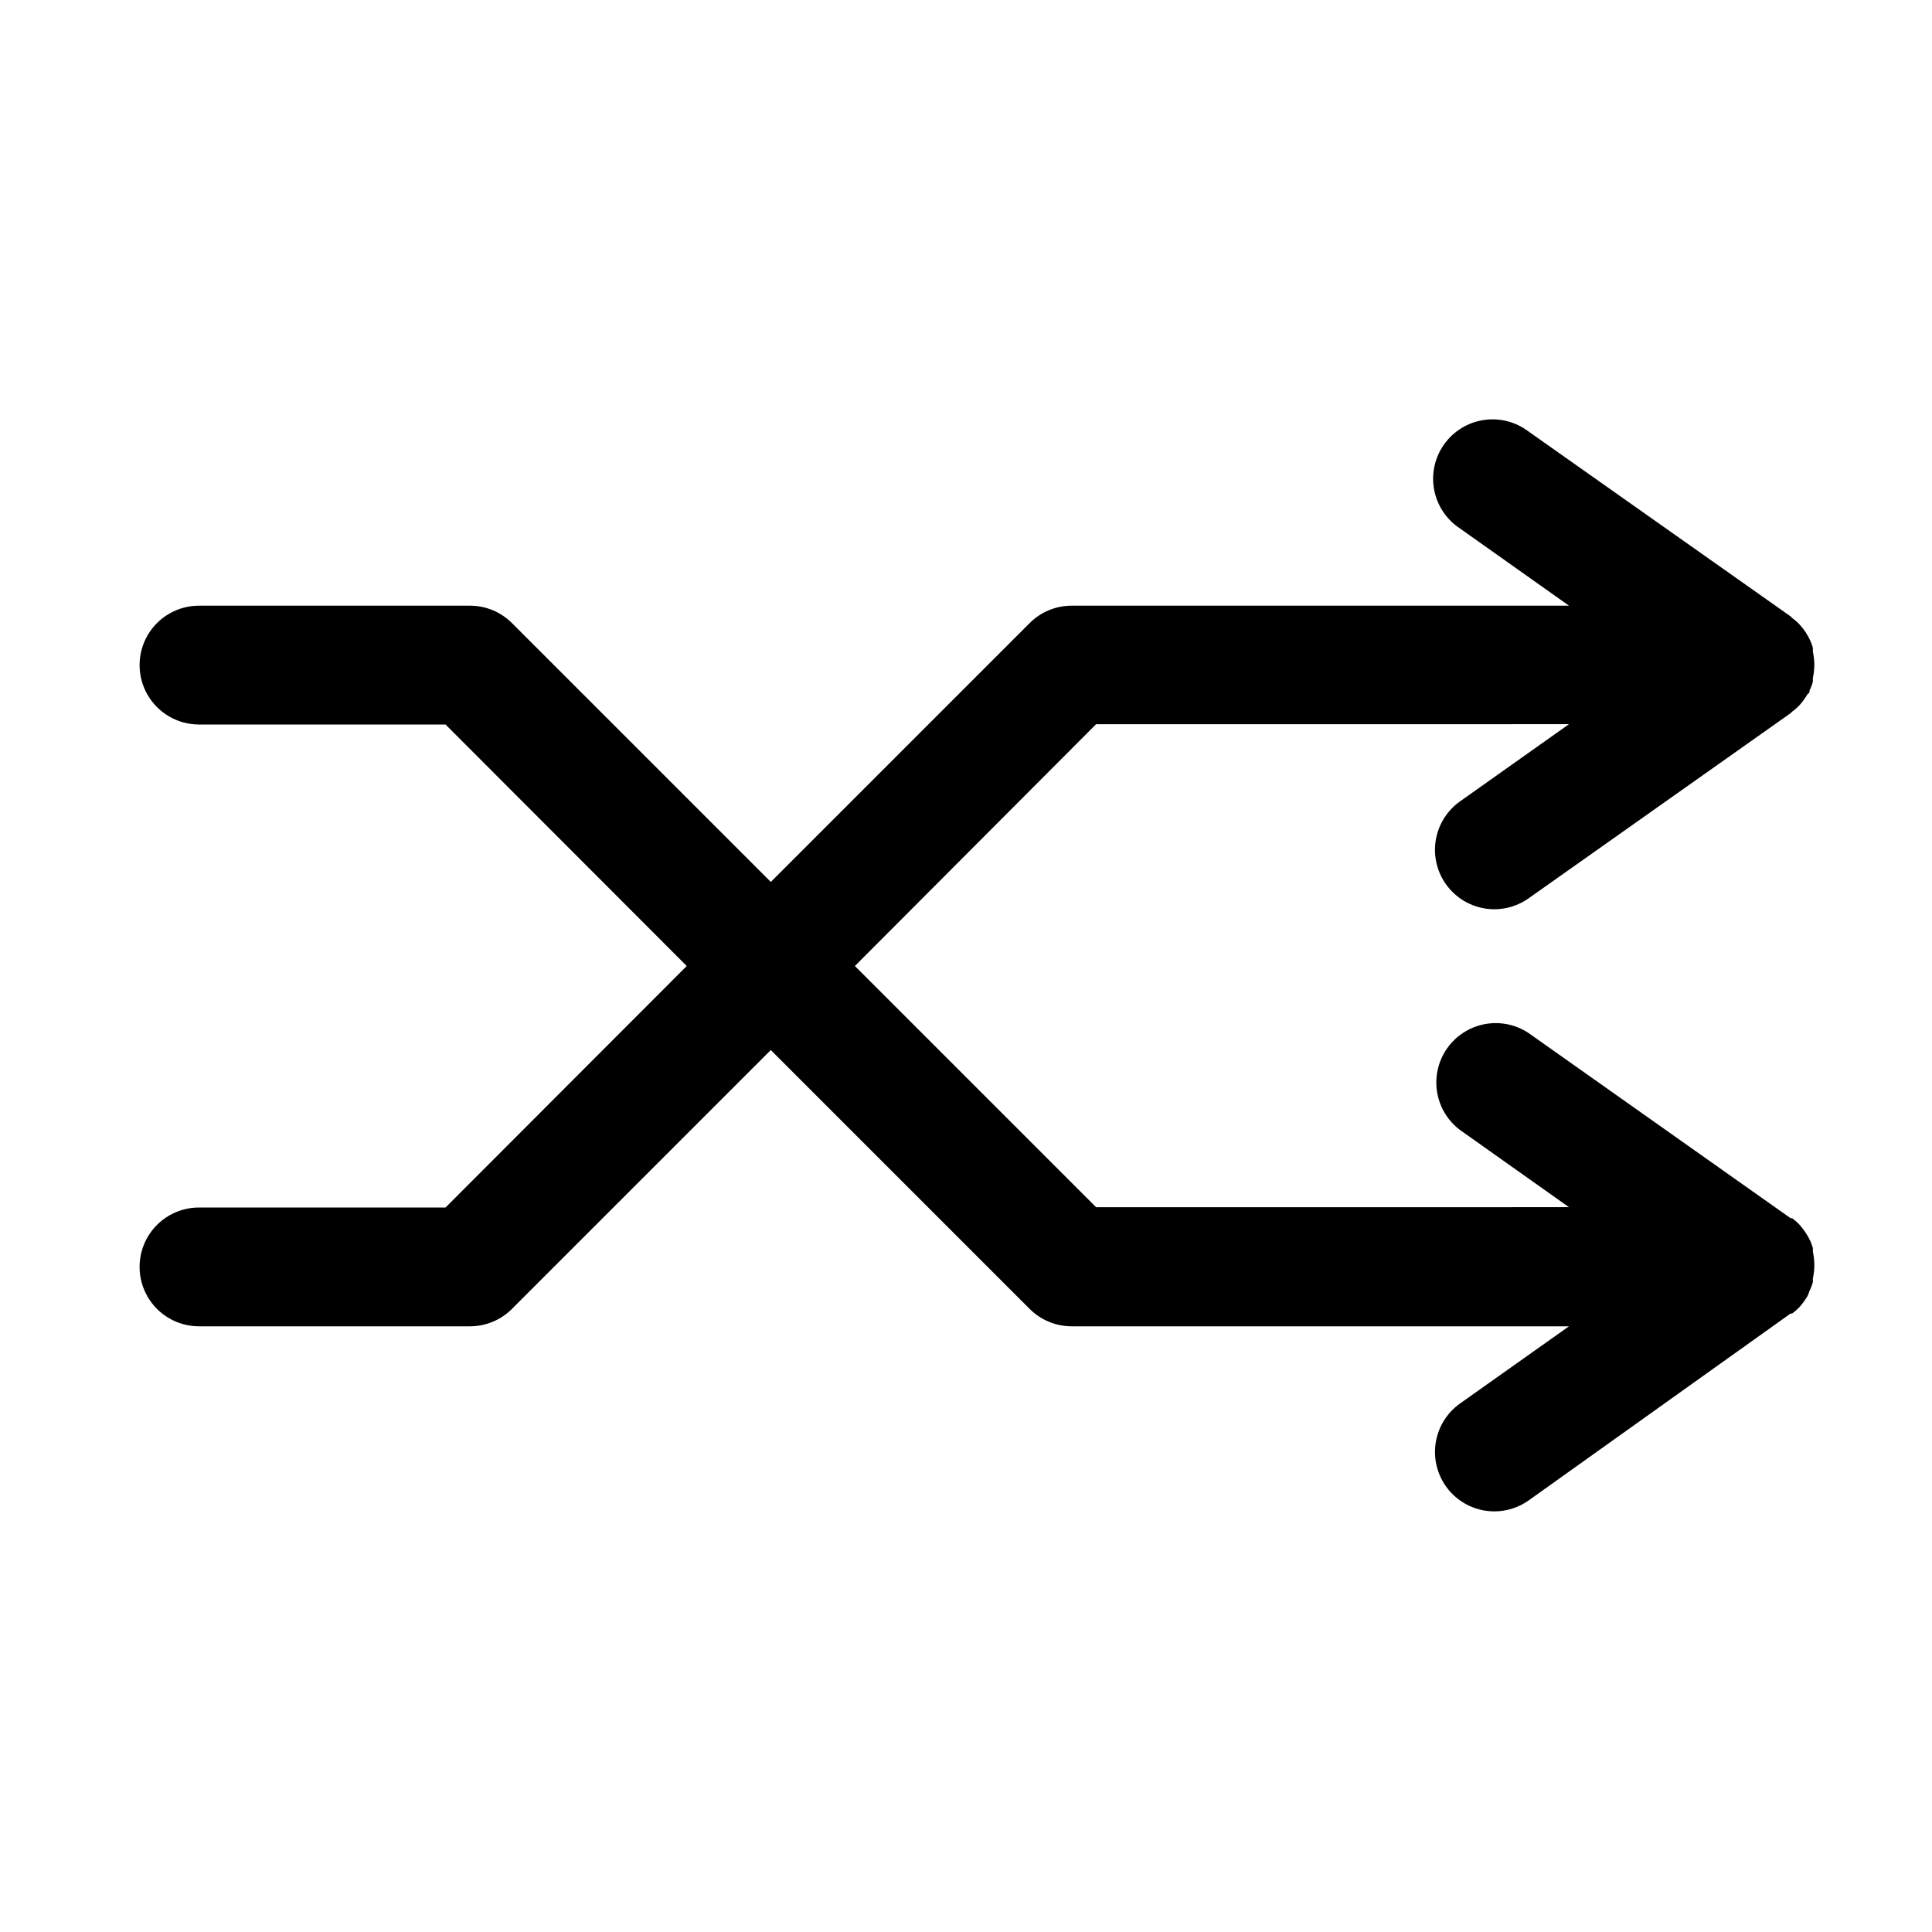
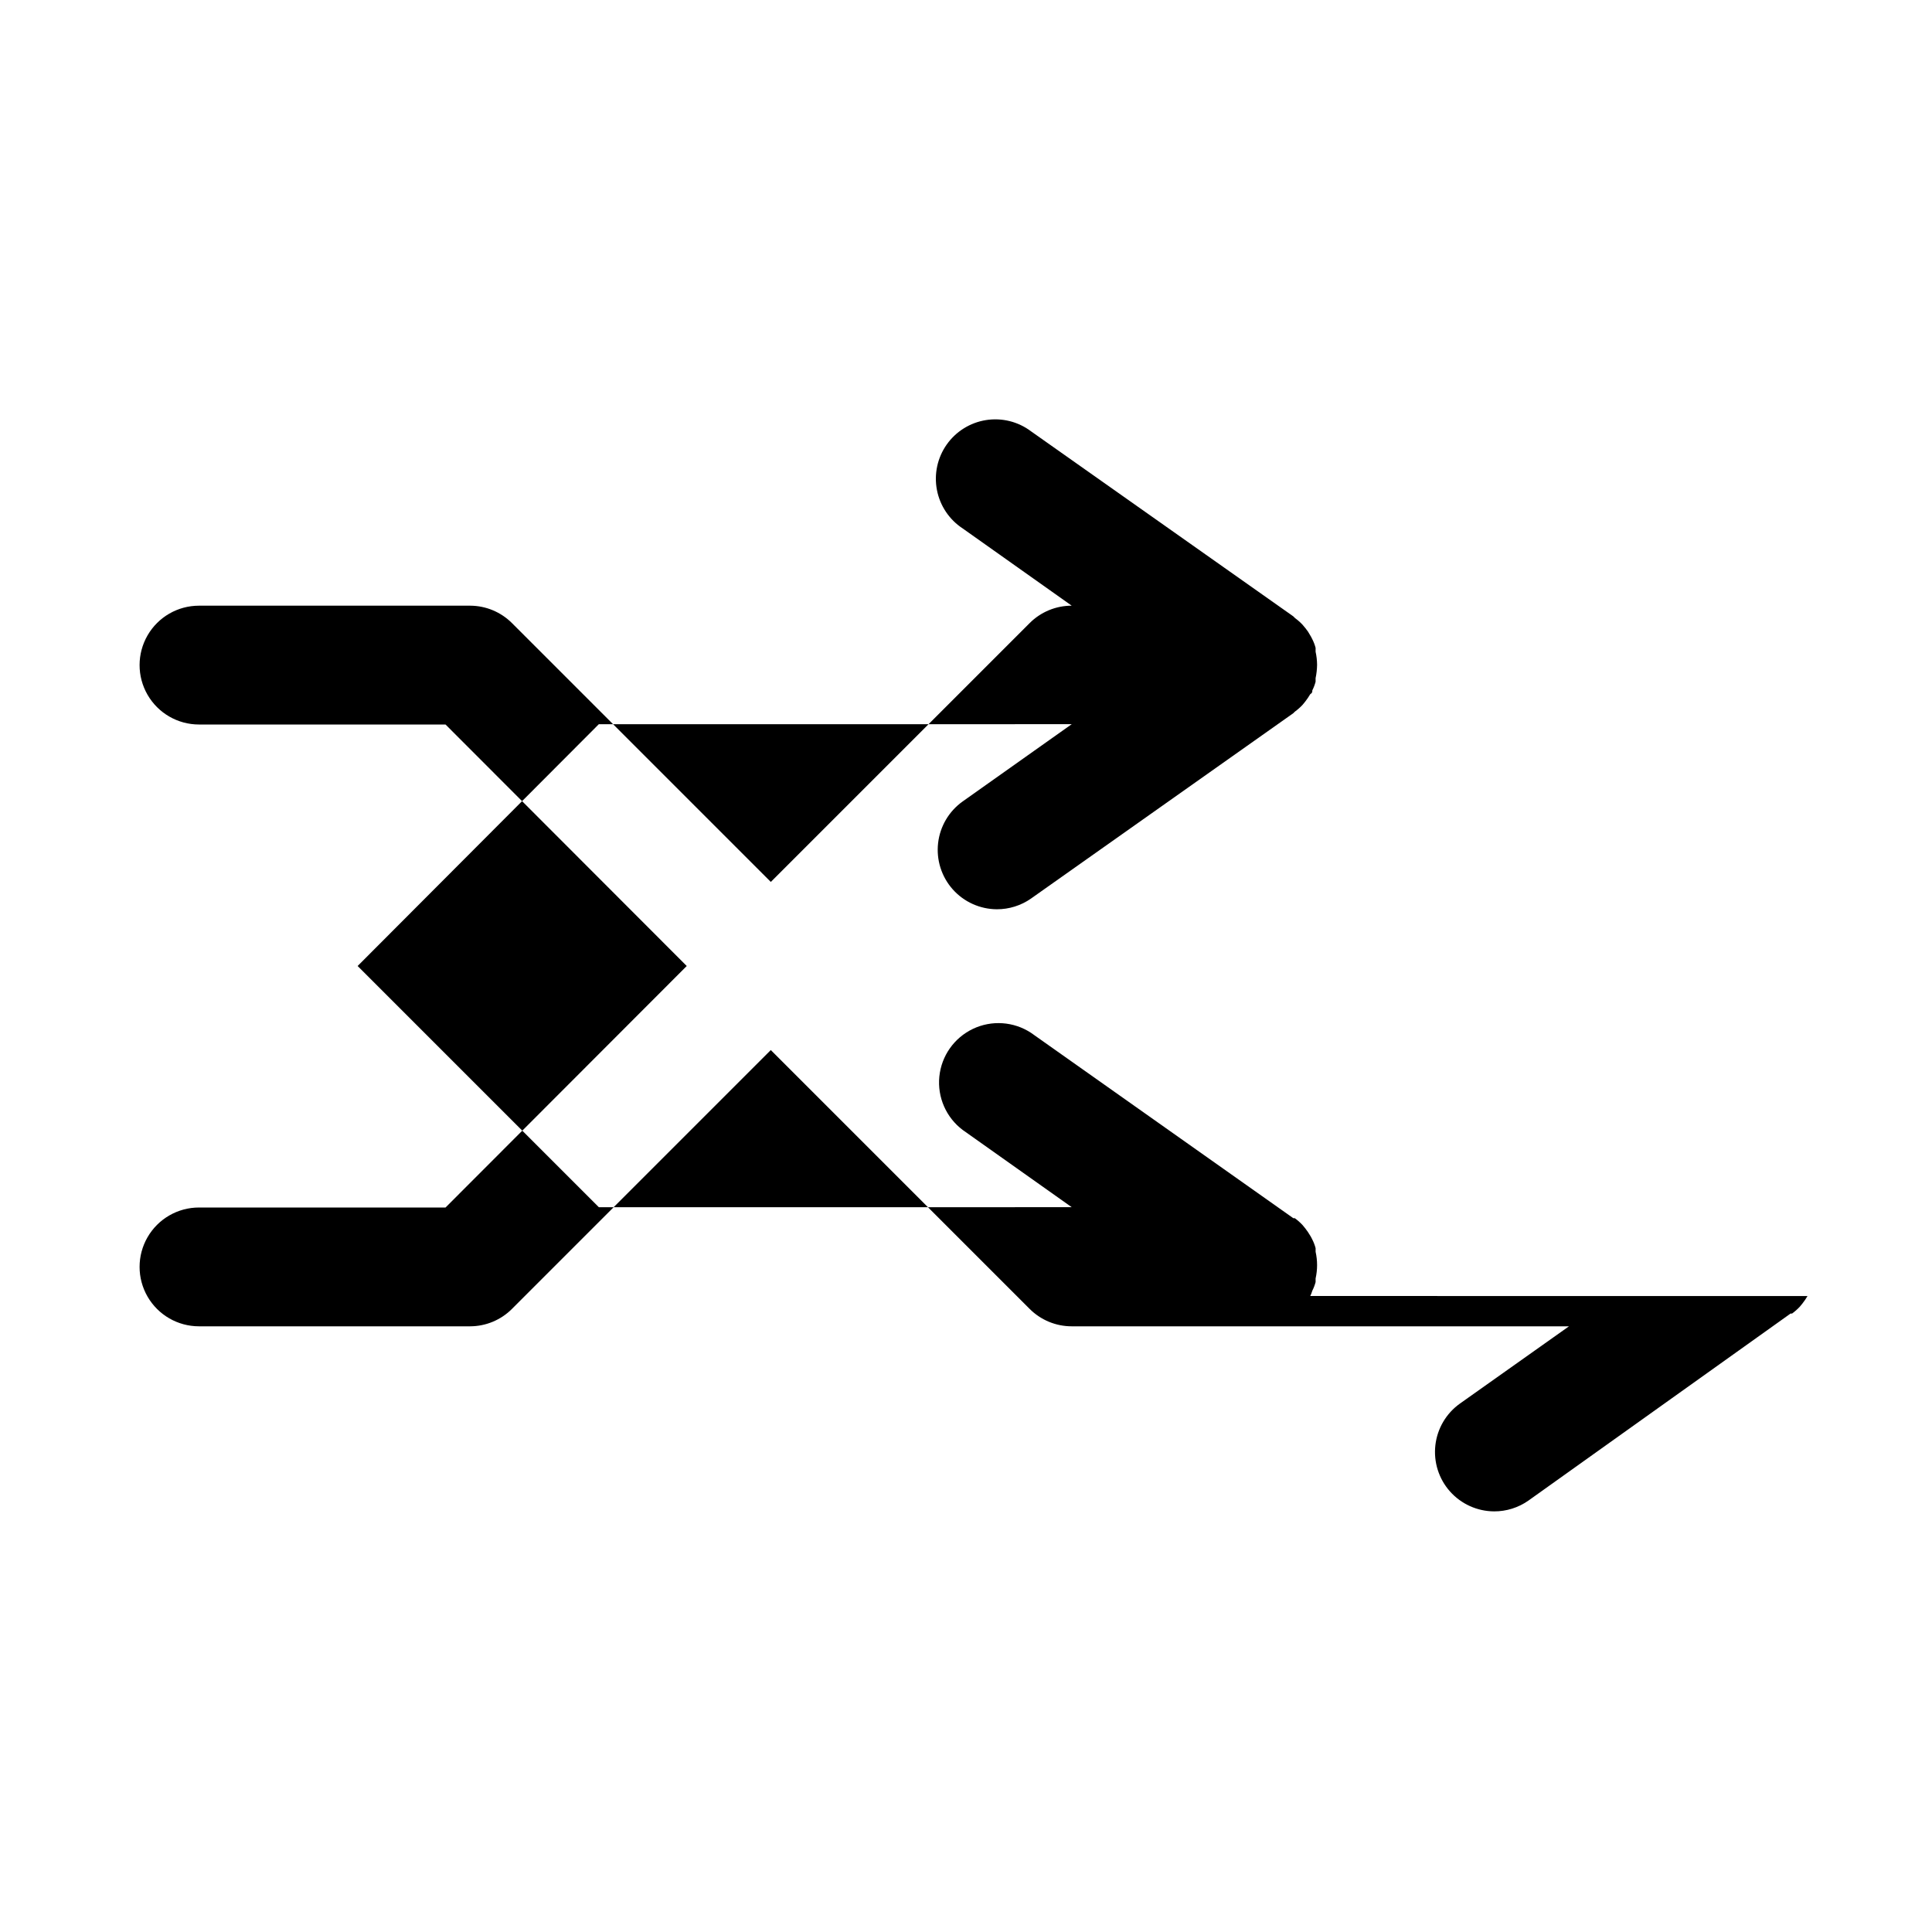
<svg xmlns="http://www.w3.org/2000/svg" fill="#000000" width="800px" height="800px" version="1.1" viewBox="144 144 512 512">
-   <path d="m623.01 487.46c-0.398 0.688-0.848 1.344-1.336 1.969l-0.707 0.867-0.004-0.004c-0.621 0.668-1.309 1.273-2.047 1.812h-0.395l-69.508 49.594c-2.652 1.852-5.816 2.844-9.051 2.832-4.473-0.02-8.727-1.941-11.699-5.281-2.973-3.344-4.379-7.793-3.875-12.238 0.504-4.441 2.875-8.461 6.519-11.055l28.891-20.469h-131.78c-4.195 0.004-8.219-1.668-11.18-4.644l-68.566-68.566-68.566 68.566h0.004c-2.941 2.957-6.93 4.629-11.102 4.644h-71.871c-5.625 0-10.82-3-13.633-7.871-2.812-4.871-2.812-10.871 0-15.742s8.008-7.871 13.633-7.871h65.336l63.922-64-63.922-64h-65.336c-5.625 0-10.82-3-13.633-7.875-2.812-4.871-2.812-10.871 0-15.742 2.812-4.871 8.008-7.871 13.633-7.871h71.871c4.172 0.016 8.16 1.688 11.102 4.644l68.566 68.566 68.566-68.566h-0.004c2.961-2.977 6.984-4.648 11.18-4.644h131.78l-28.891-20.469c-3.566-2.336-6.031-6.023-6.832-10.211-0.801-4.191 0.133-8.523 2.586-12.012 2.453-3.488 6.219-5.832 10.43-6.496 4.215-0.664 8.516 0.41 11.922 2.977l69.512 49.043 0.473 0.473c0.711 0.512 1.367 1.094 1.965 1.734l0.789 0.945v-0.004c0.48 0.586 0.902 1.219 1.258 1.891 0 0 0.395 0.629 0.551 1.023 0.371 0.727 0.66 1.492 0.867 2.281v1.023c0.254 1.141 0.383 2.301 0.395 3.465-0.016 1.191-0.148 2.379-0.395 3.543v0.945c-0.207 0.789-0.496 1.555-0.867 2.281 0 0.395 0 0.707-0.551 1.023-0.398 0.688-0.848 1.344-1.336 1.969l-0.707 0.867h-0.004c-0.621 0.664-1.309 1.27-2.047 1.809l-0.395 0.395-69.512 49.121h0.004c-2.652 1.852-5.816 2.844-9.051 2.836-4.473-0.023-8.727-1.941-11.699-5.285s-4.379-7.793-3.875-12.238c0.504-4.441 2.875-8.461 6.519-11.055l28.891-20.469-125.32 0.004-63.918 64.078 63.922 63.922 125.32-0.004-28.891-20.469v0.004c-4.394-3.312-6.742-8.676-6.191-14.152 0.551-5.473 3.922-10.266 8.887-12.633 4.965-2.371 10.809-1.973 15.41 1.043l69.512 49.121h0.395-0.004c0.738 0.539 1.426 1.145 2.047 1.809l0.707 0.867h0.004c0.488 0.625 0.938 1.281 1.336 1.969 0 0 0.395 0.629 0.551 1.023 0.371 0.727 0.66 1.492 0.867 2.281v0.945c0.523 2.332 0.523 4.754 0 7.086v0.945c-0.207 0.789-0.496 1.555-0.867 2.281-0.156 0.551-0.391 1.102-0.551 1.418z" />
+   <path d="m623.01 487.46c-0.398 0.688-0.848 1.344-1.336 1.969l-0.707 0.867-0.004-0.004c-0.621 0.668-1.309 1.273-2.047 1.812h-0.395l-69.508 49.594c-2.652 1.852-5.816 2.844-9.051 2.832-4.473-0.02-8.727-1.941-11.699-5.281-2.973-3.344-4.379-7.793-3.875-12.238 0.504-4.441 2.875-8.461 6.519-11.055l28.891-20.469h-131.78c-4.195 0.004-8.219-1.668-11.18-4.644l-68.566-68.566-68.566 68.566h0.004c-2.941 2.957-6.93 4.629-11.102 4.644h-71.871c-5.625 0-10.82-3-13.633-7.871-2.812-4.871-2.812-10.871 0-15.742s8.008-7.871 13.633-7.871h65.336l63.922-64-63.922-64h-65.336c-5.625 0-10.82-3-13.633-7.875-2.812-4.871-2.812-10.871 0-15.742 2.812-4.871 8.008-7.871 13.633-7.871h71.871c4.172 0.016 8.16 1.688 11.102 4.644l68.566 68.566 68.566-68.566h-0.004c2.961-2.977 6.984-4.648 11.18-4.644l-28.891-20.469c-3.566-2.336-6.031-6.023-6.832-10.211-0.801-4.191 0.133-8.523 2.586-12.012 2.453-3.488 6.219-5.832 10.43-6.496 4.215-0.664 8.516 0.41 11.922 2.977l69.512 49.043 0.473 0.473c0.711 0.512 1.367 1.094 1.965 1.734l0.789 0.945v-0.004c0.48 0.586 0.902 1.219 1.258 1.891 0 0 0.395 0.629 0.551 1.023 0.371 0.727 0.66 1.492 0.867 2.281v1.023c0.254 1.141 0.383 2.301 0.395 3.465-0.016 1.191-0.148 2.379-0.395 3.543v0.945c-0.207 0.789-0.496 1.555-0.867 2.281 0 0.395 0 0.707-0.551 1.023-0.398 0.688-0.848 1.344-1.336 1.969l-0.707 0.867h-0.004c-0.621 0.664-1.309 1.27-2.047 1.809l-0.395 0.395-69.512 49.121h0.004c-2.652 1.852-5.816 2.844-9.051 2.836-4.473-0.023-8.727-1.941-11.699-5.285s-4.379-7.793-3.875-12.238c0.504-4.441 2.875-8.461 6.519-11.055l28.891-20.469-125.32 0.004-63.918 64.078 63.922 63.922 125.32-0.004-28.891-20.469v0.004c-4.394-3.312-6.742-8.676-6.191-14.152 0.551-5.473 3.922-10.266 8.887-12.633 4.965-2.371 10.809-1.973 15.41 1.043l69.512 49.121h0.395-0.004c0.738 0.539 1.426 1.145 2.047 1.809l0.707 0.867h0.004c0.488 0.625 0.938 1.281 1.336 1.969 0 0 0.395 0.629 0.551 1.023 0.371 0.727 0.66 1.492 0.867 2.281v0.945c0.523 2.332 0.523 4.754 0 7.086v0.945c-0.207 0.789-0.496 1.555-0.867 2.281-0.156 0.551-0.391 1.102-0.551 1.418z" />
</svg>